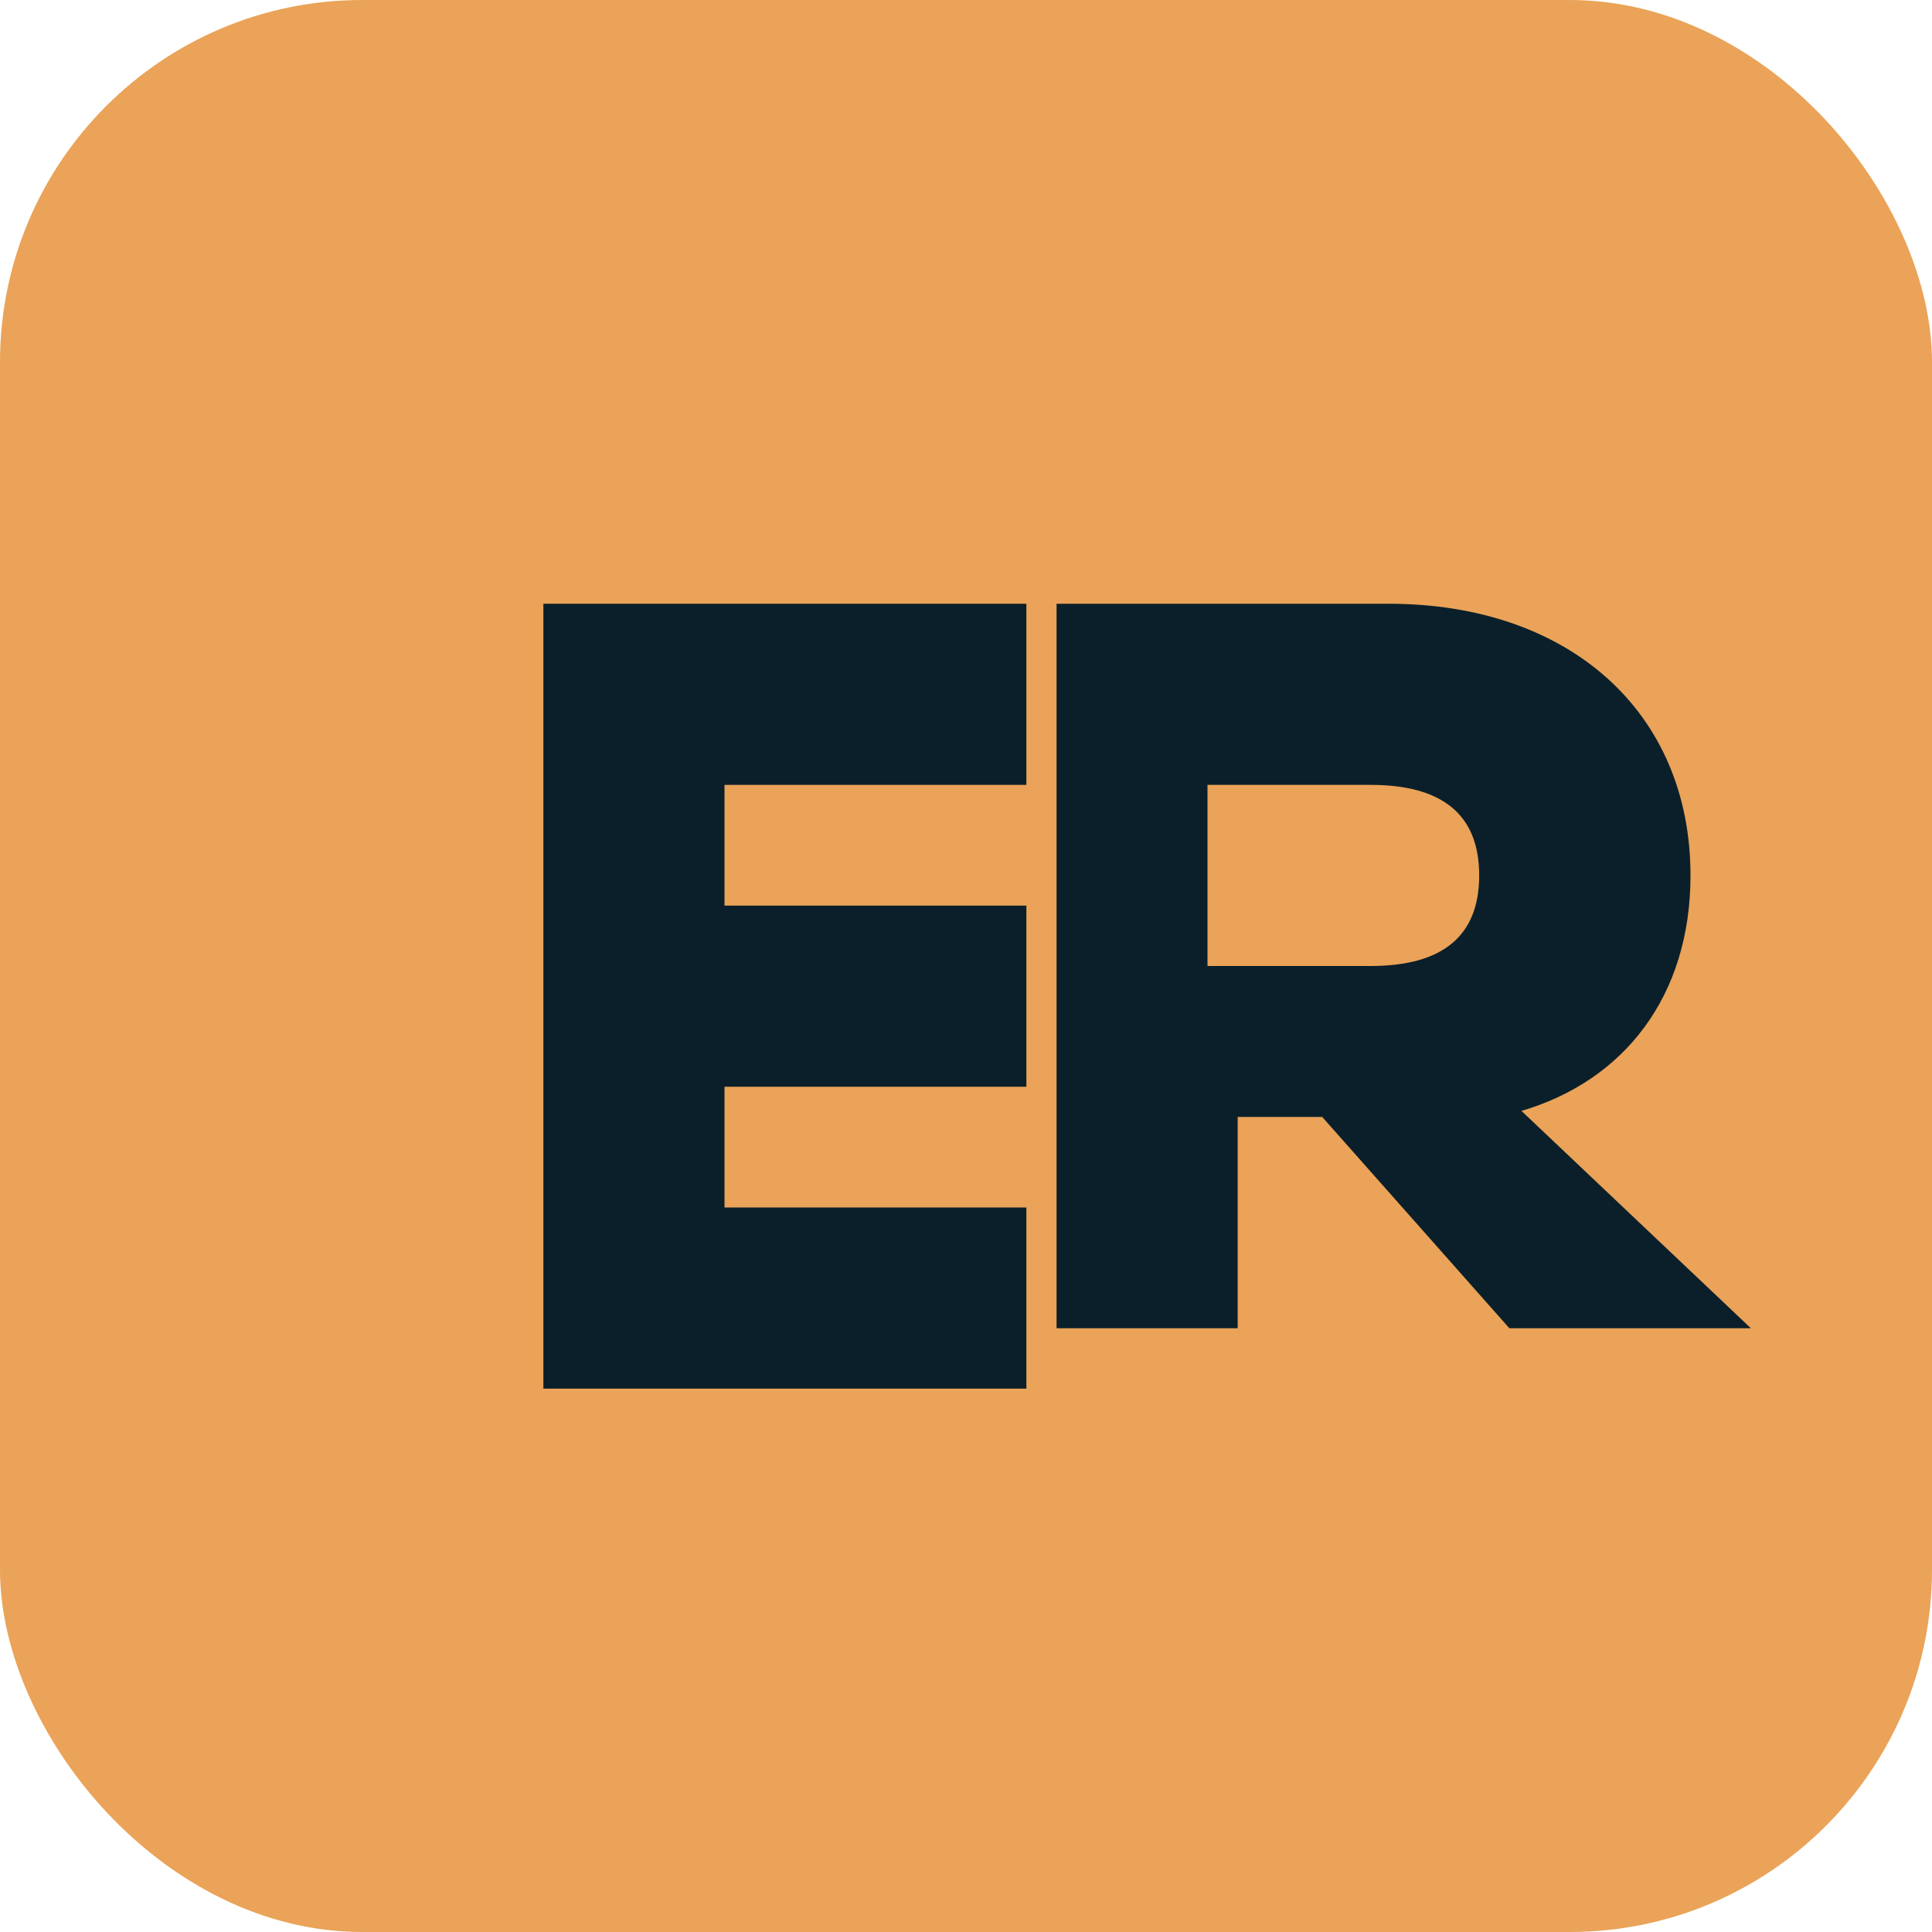
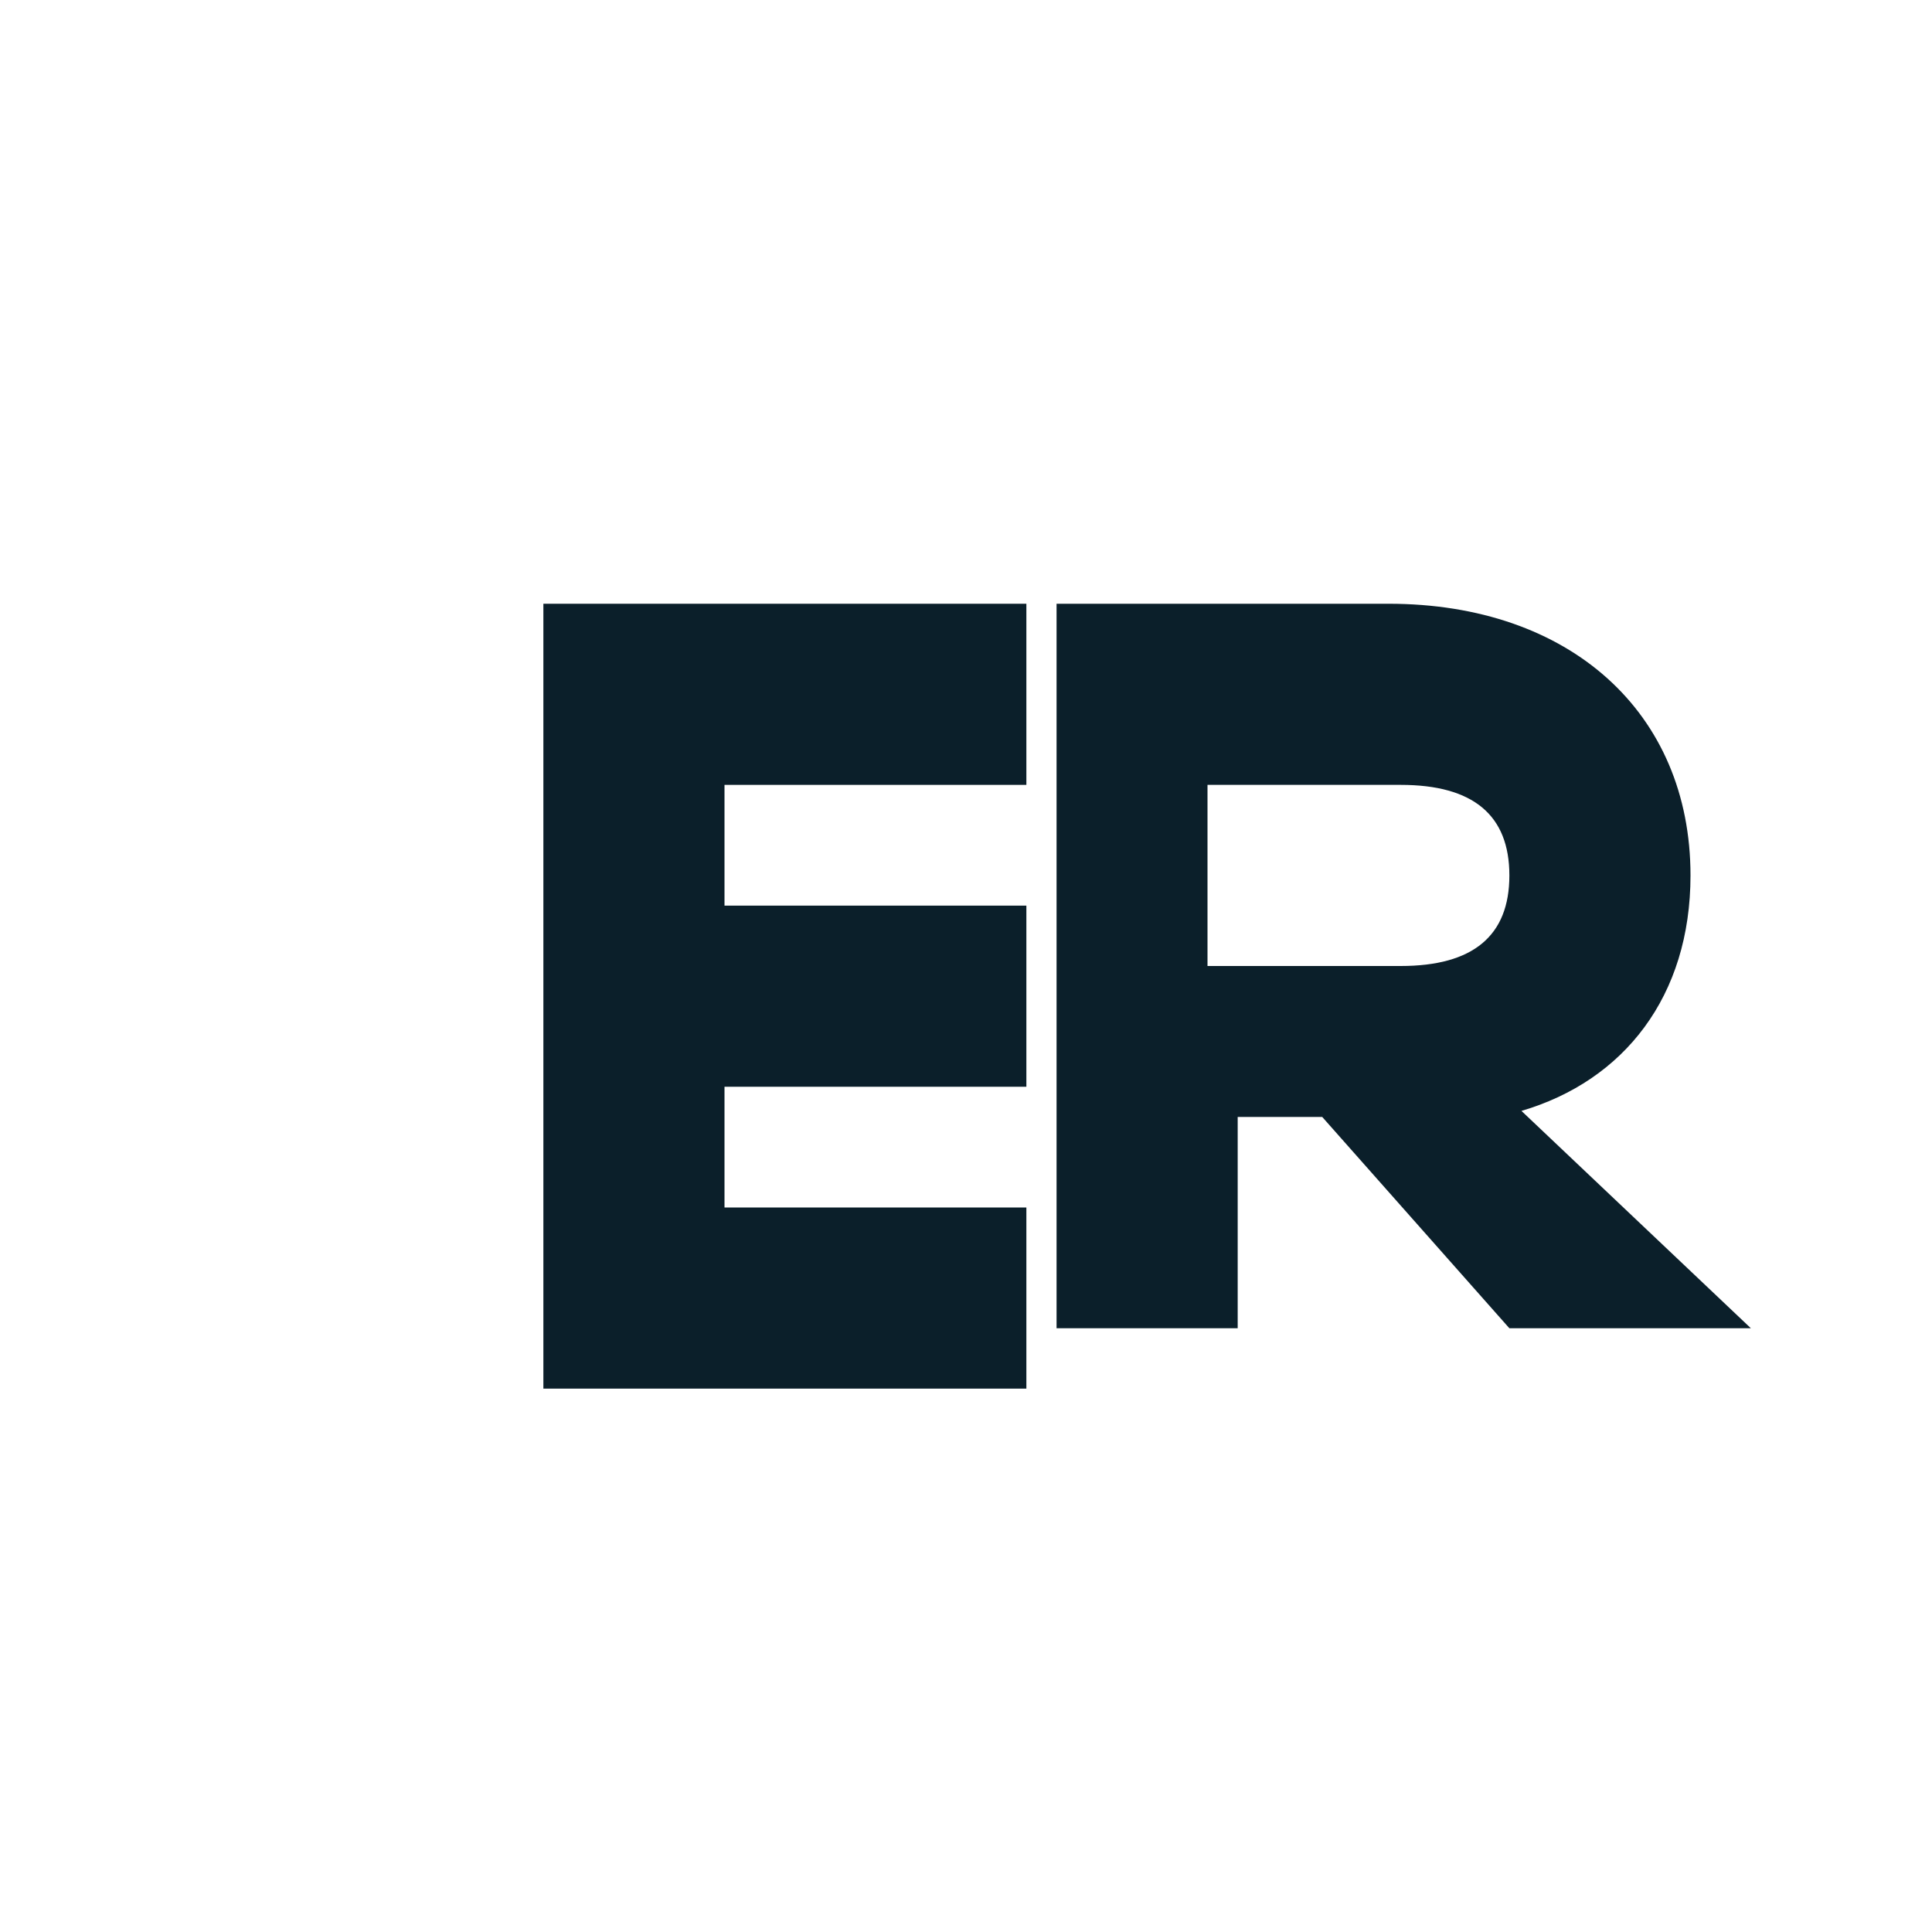
<svg xmlns="http://www.w3.org/2000/svg" viewBox="0 0 64 64">
-   <rect width="64" height="64" rx="12" fill="#eaa358" />
  <path d="M18 20h16v6H24v4h10v6H24v4h10v6H18V20z" fill="#0b1f2a" />
-   <path d="M34 20h12c6 0 10 3.6 10 9 0 4-2.2 6.8-5.6 7.8L58 44h-8l-6.2-7h-2.8v7h-6V20zm11.4 12c2.4 0 3.6-1 3.6-3s-1.2-3-3.6-3H40v6h5.4z" fill="#0b1f2a" />
+   <path d="M34 20h12c6 0 10 3.6 10 9 0 4-2.2 6.8-5.6 7.8L58 44h-8l-6.2-7h-2.8v7h-6V20m11.4 12c2.4 0 3.6-1 3.6-3s-1.2-3-3.6-3H40v6h5.4z" fill="#0b1f2a" />
</svg>